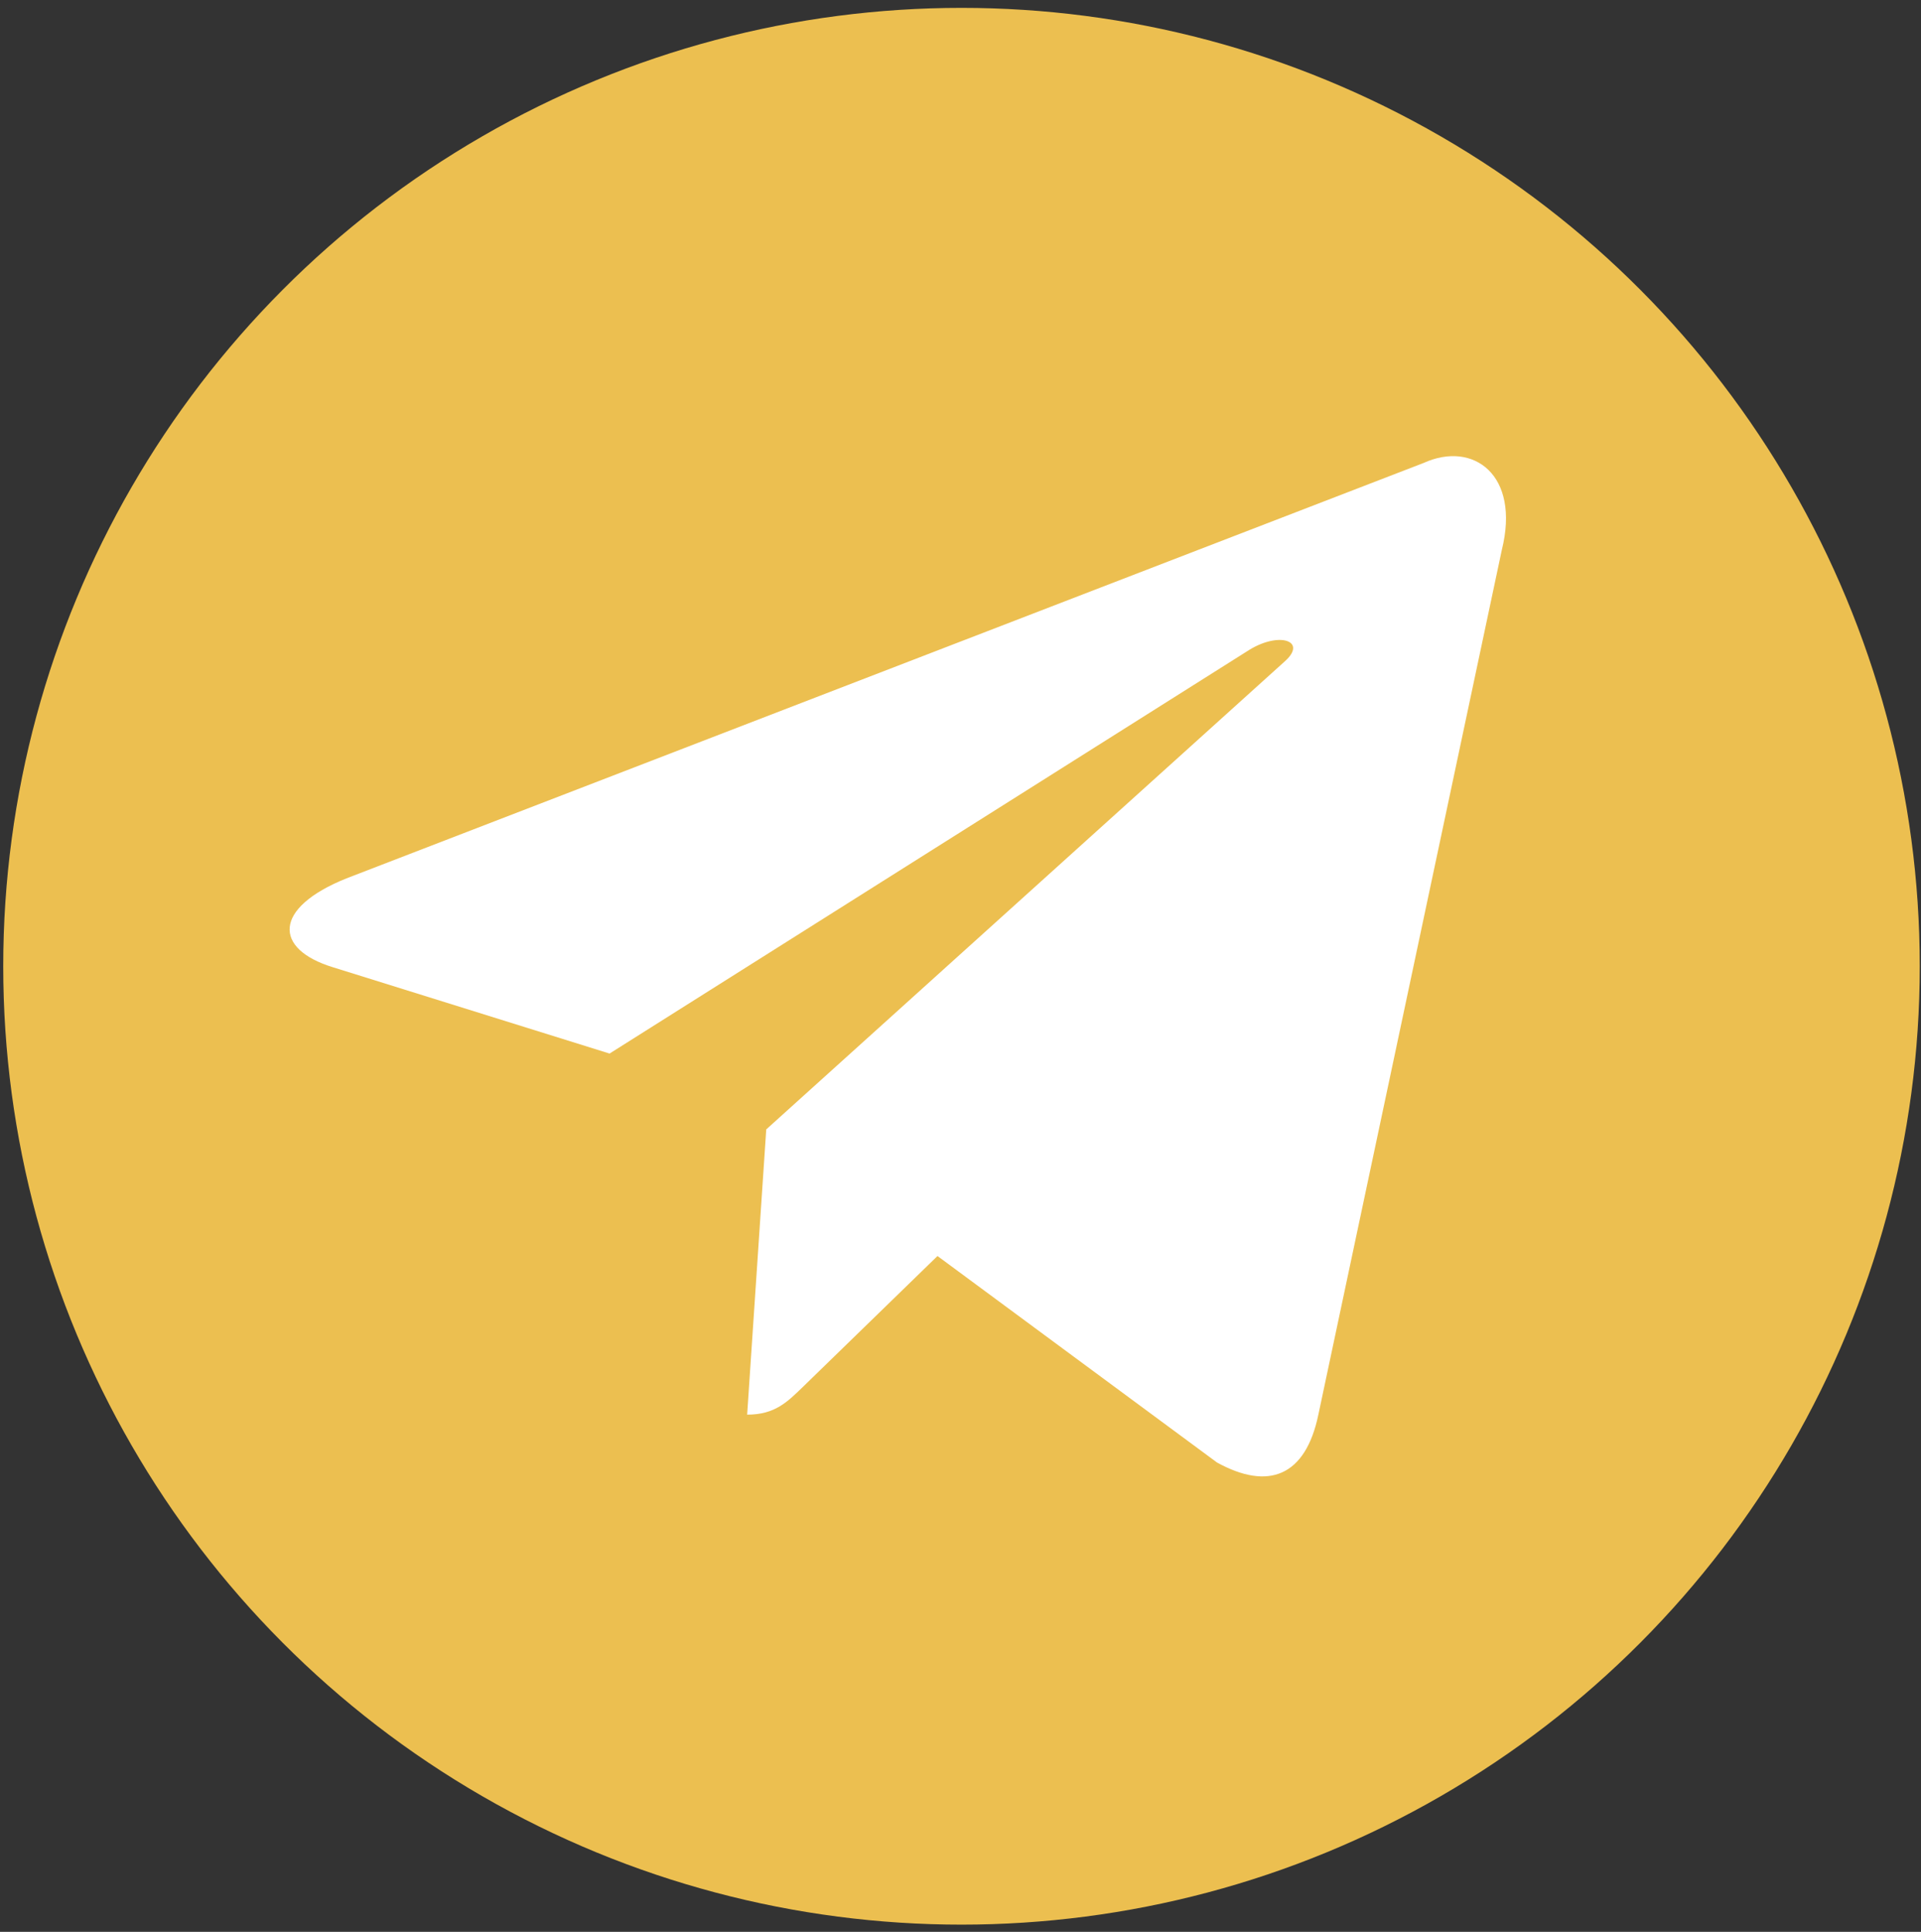
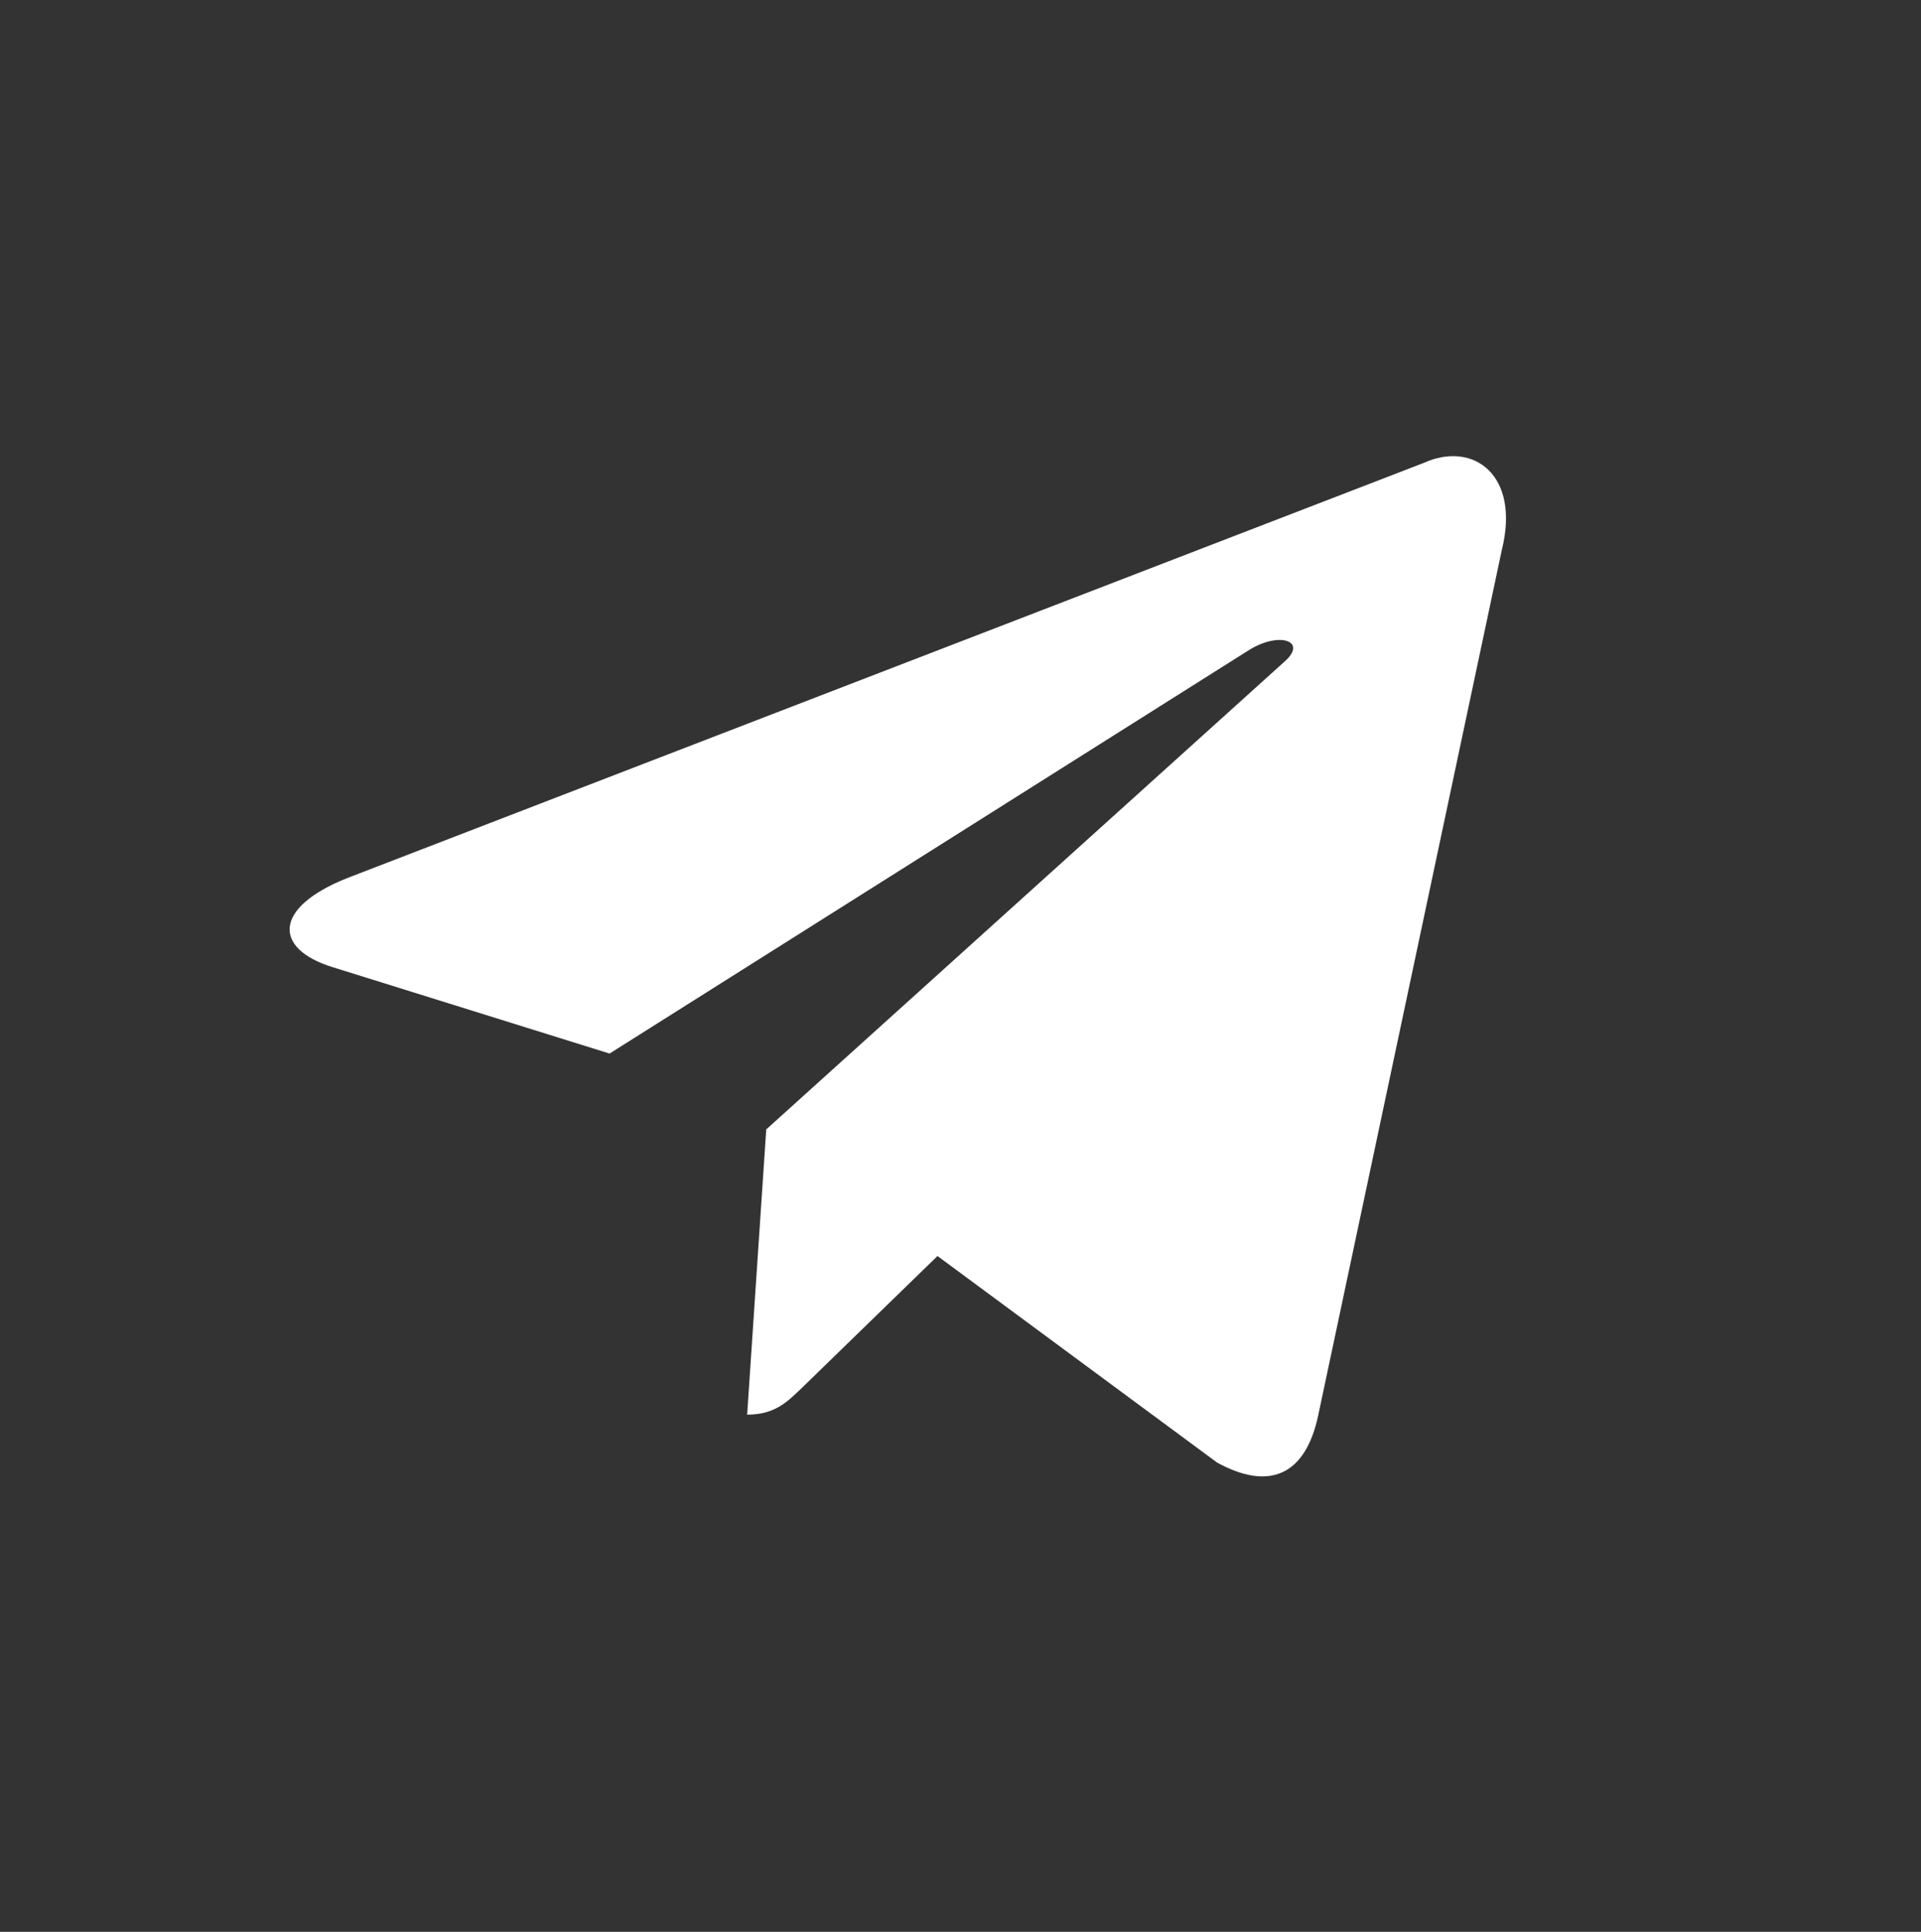
<svg xmlns="http://www.w3.org/2000/svg" width="181" height="182" viewBox="0 0 181 182" fill="none">
  <rect x="0" y="0" width="181" height="182" fill="#333333" stroke="none" />
-   <circle cx="90.594" cy="91.031" r="90.289" fill="#ECBF50" />
  <path d="M134.162 43.605L32.641 82.753C25.712 85.536 25.752 89.401 31.369 91.125L57.434 99.256L117.74 61.206C120.592 59.471 123.197 60.405 121.056 62.306L72.196 106.402H72.184L72.196 106.407L70.398 133.274C73.032 133.274 74.194 132.066 75.671 130.64L88.332 118.329L114.665 137.78C119.521 140.454 123.008 139.08 124.216 133.285L141.503 51.816C143.273 44.721 138.795 41.509 134.162 43.605Z" fill="white" />
</svg>